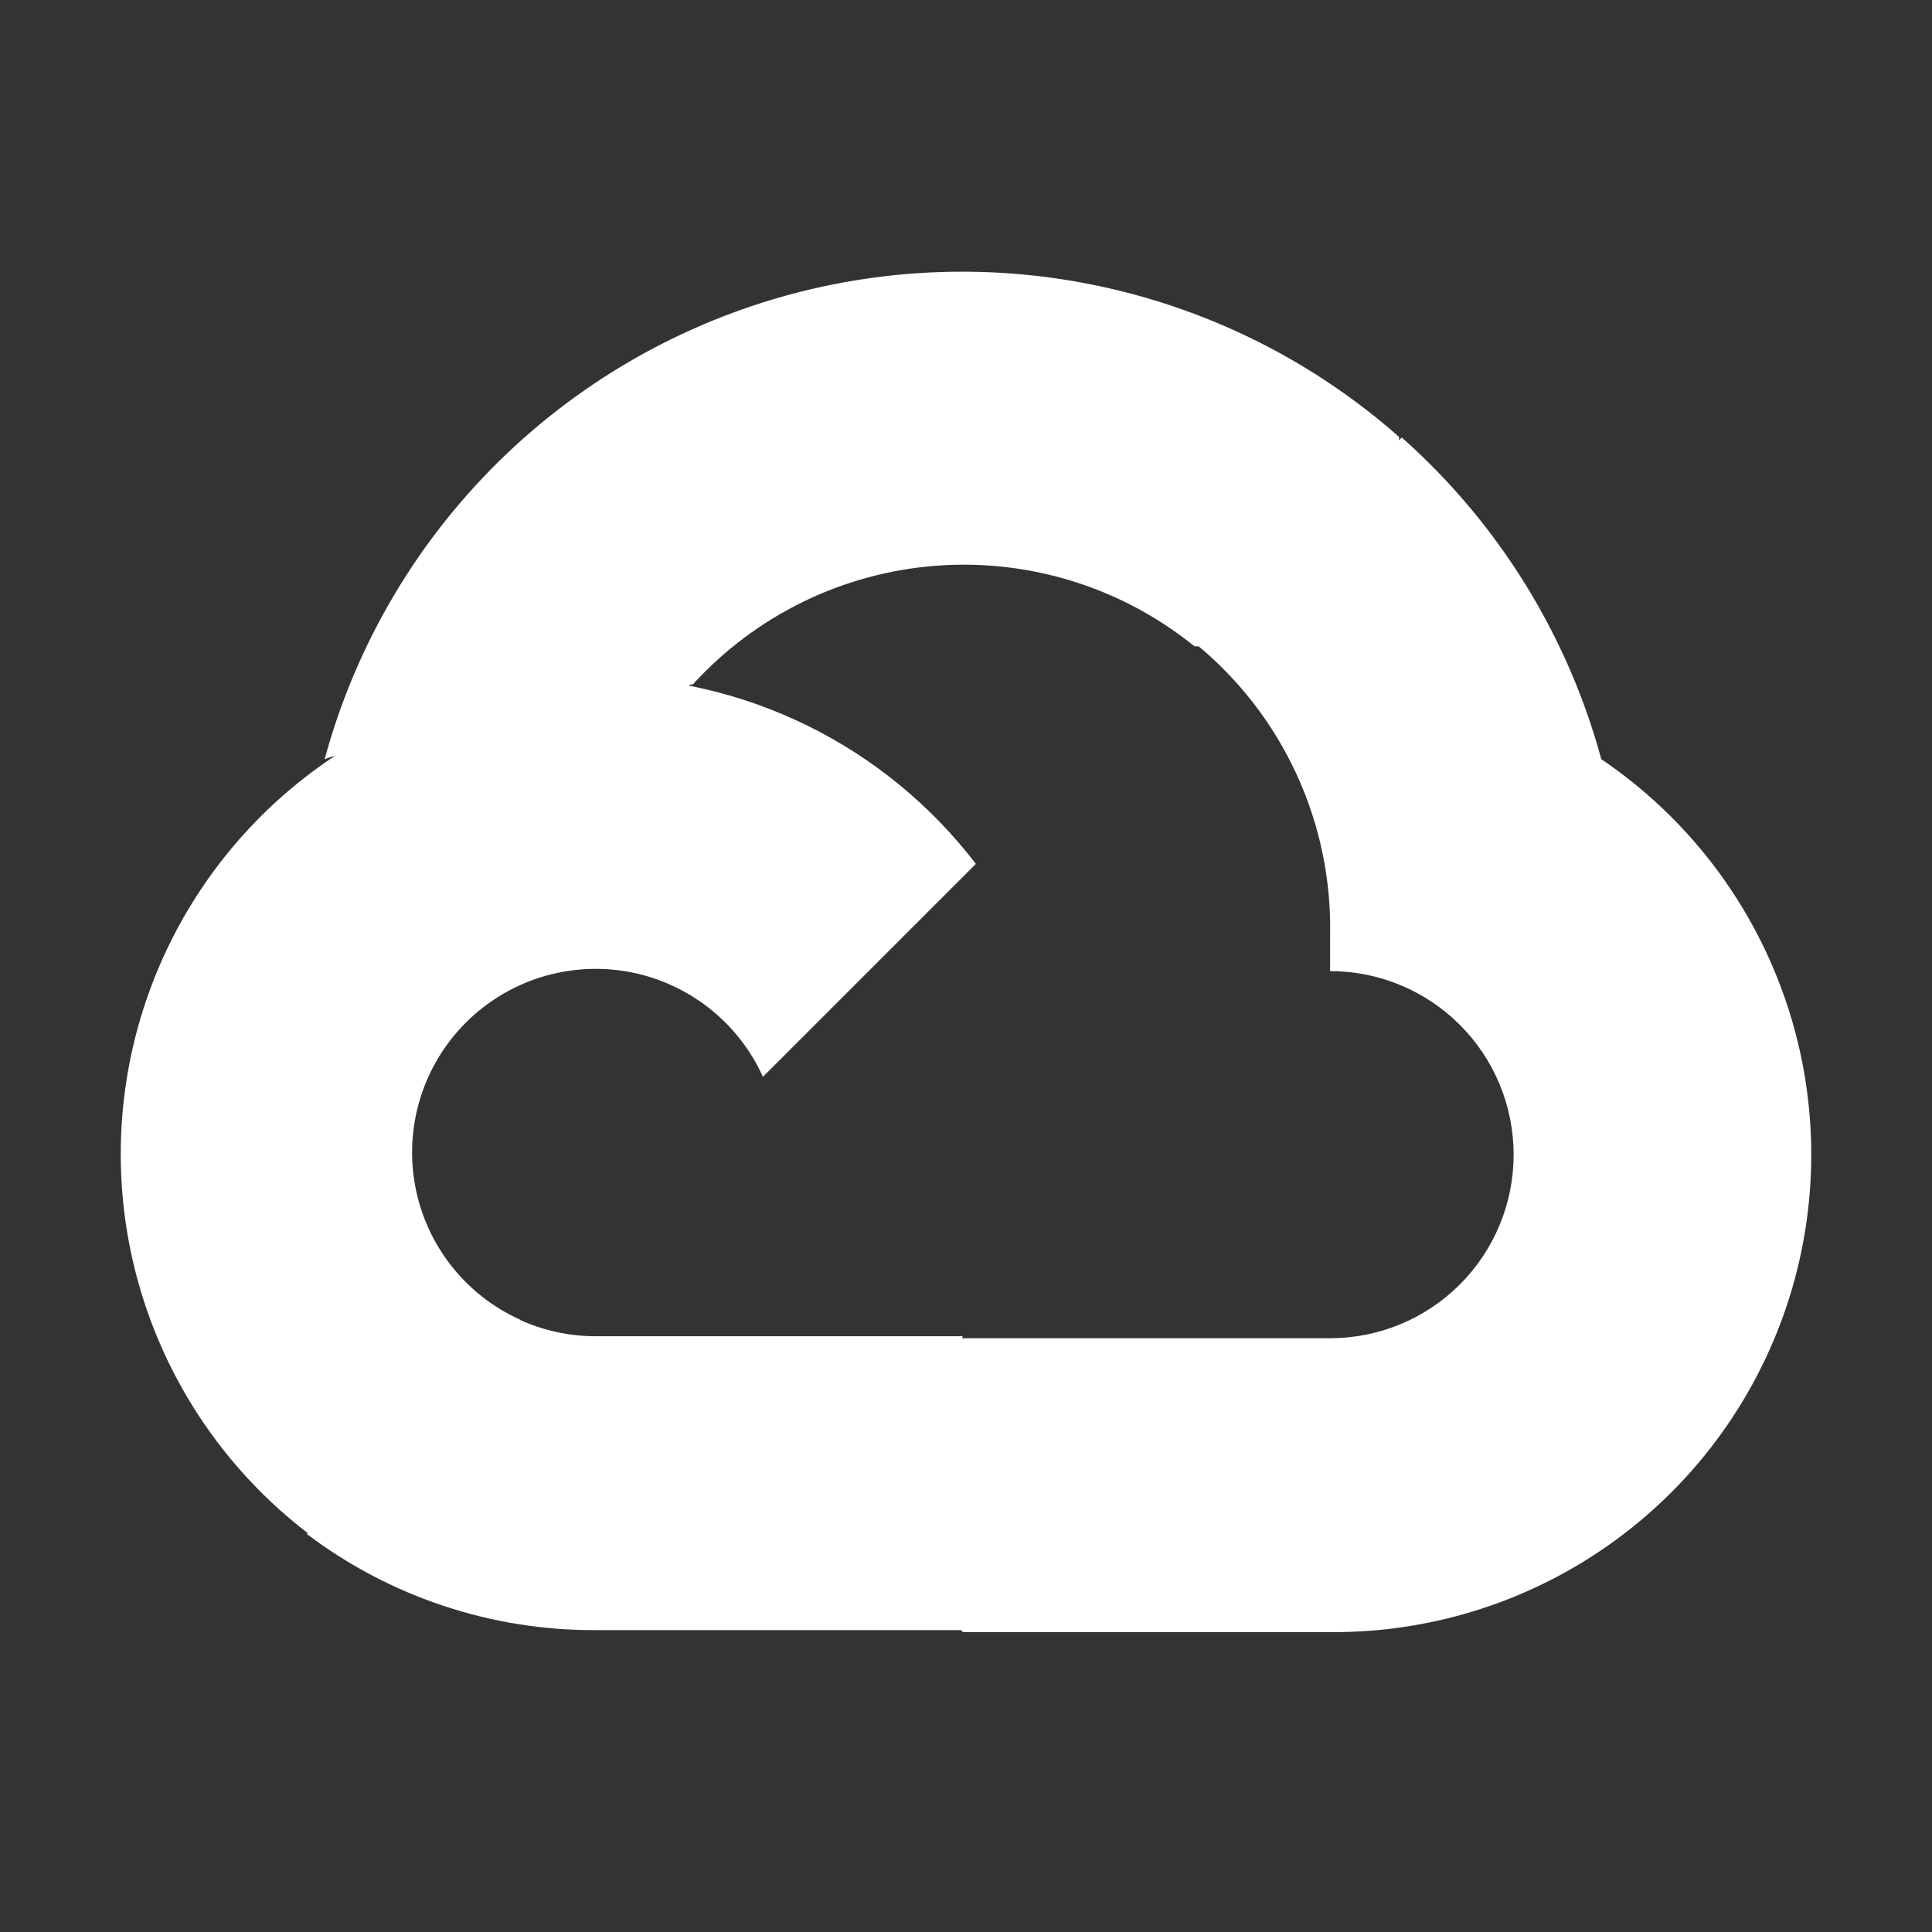
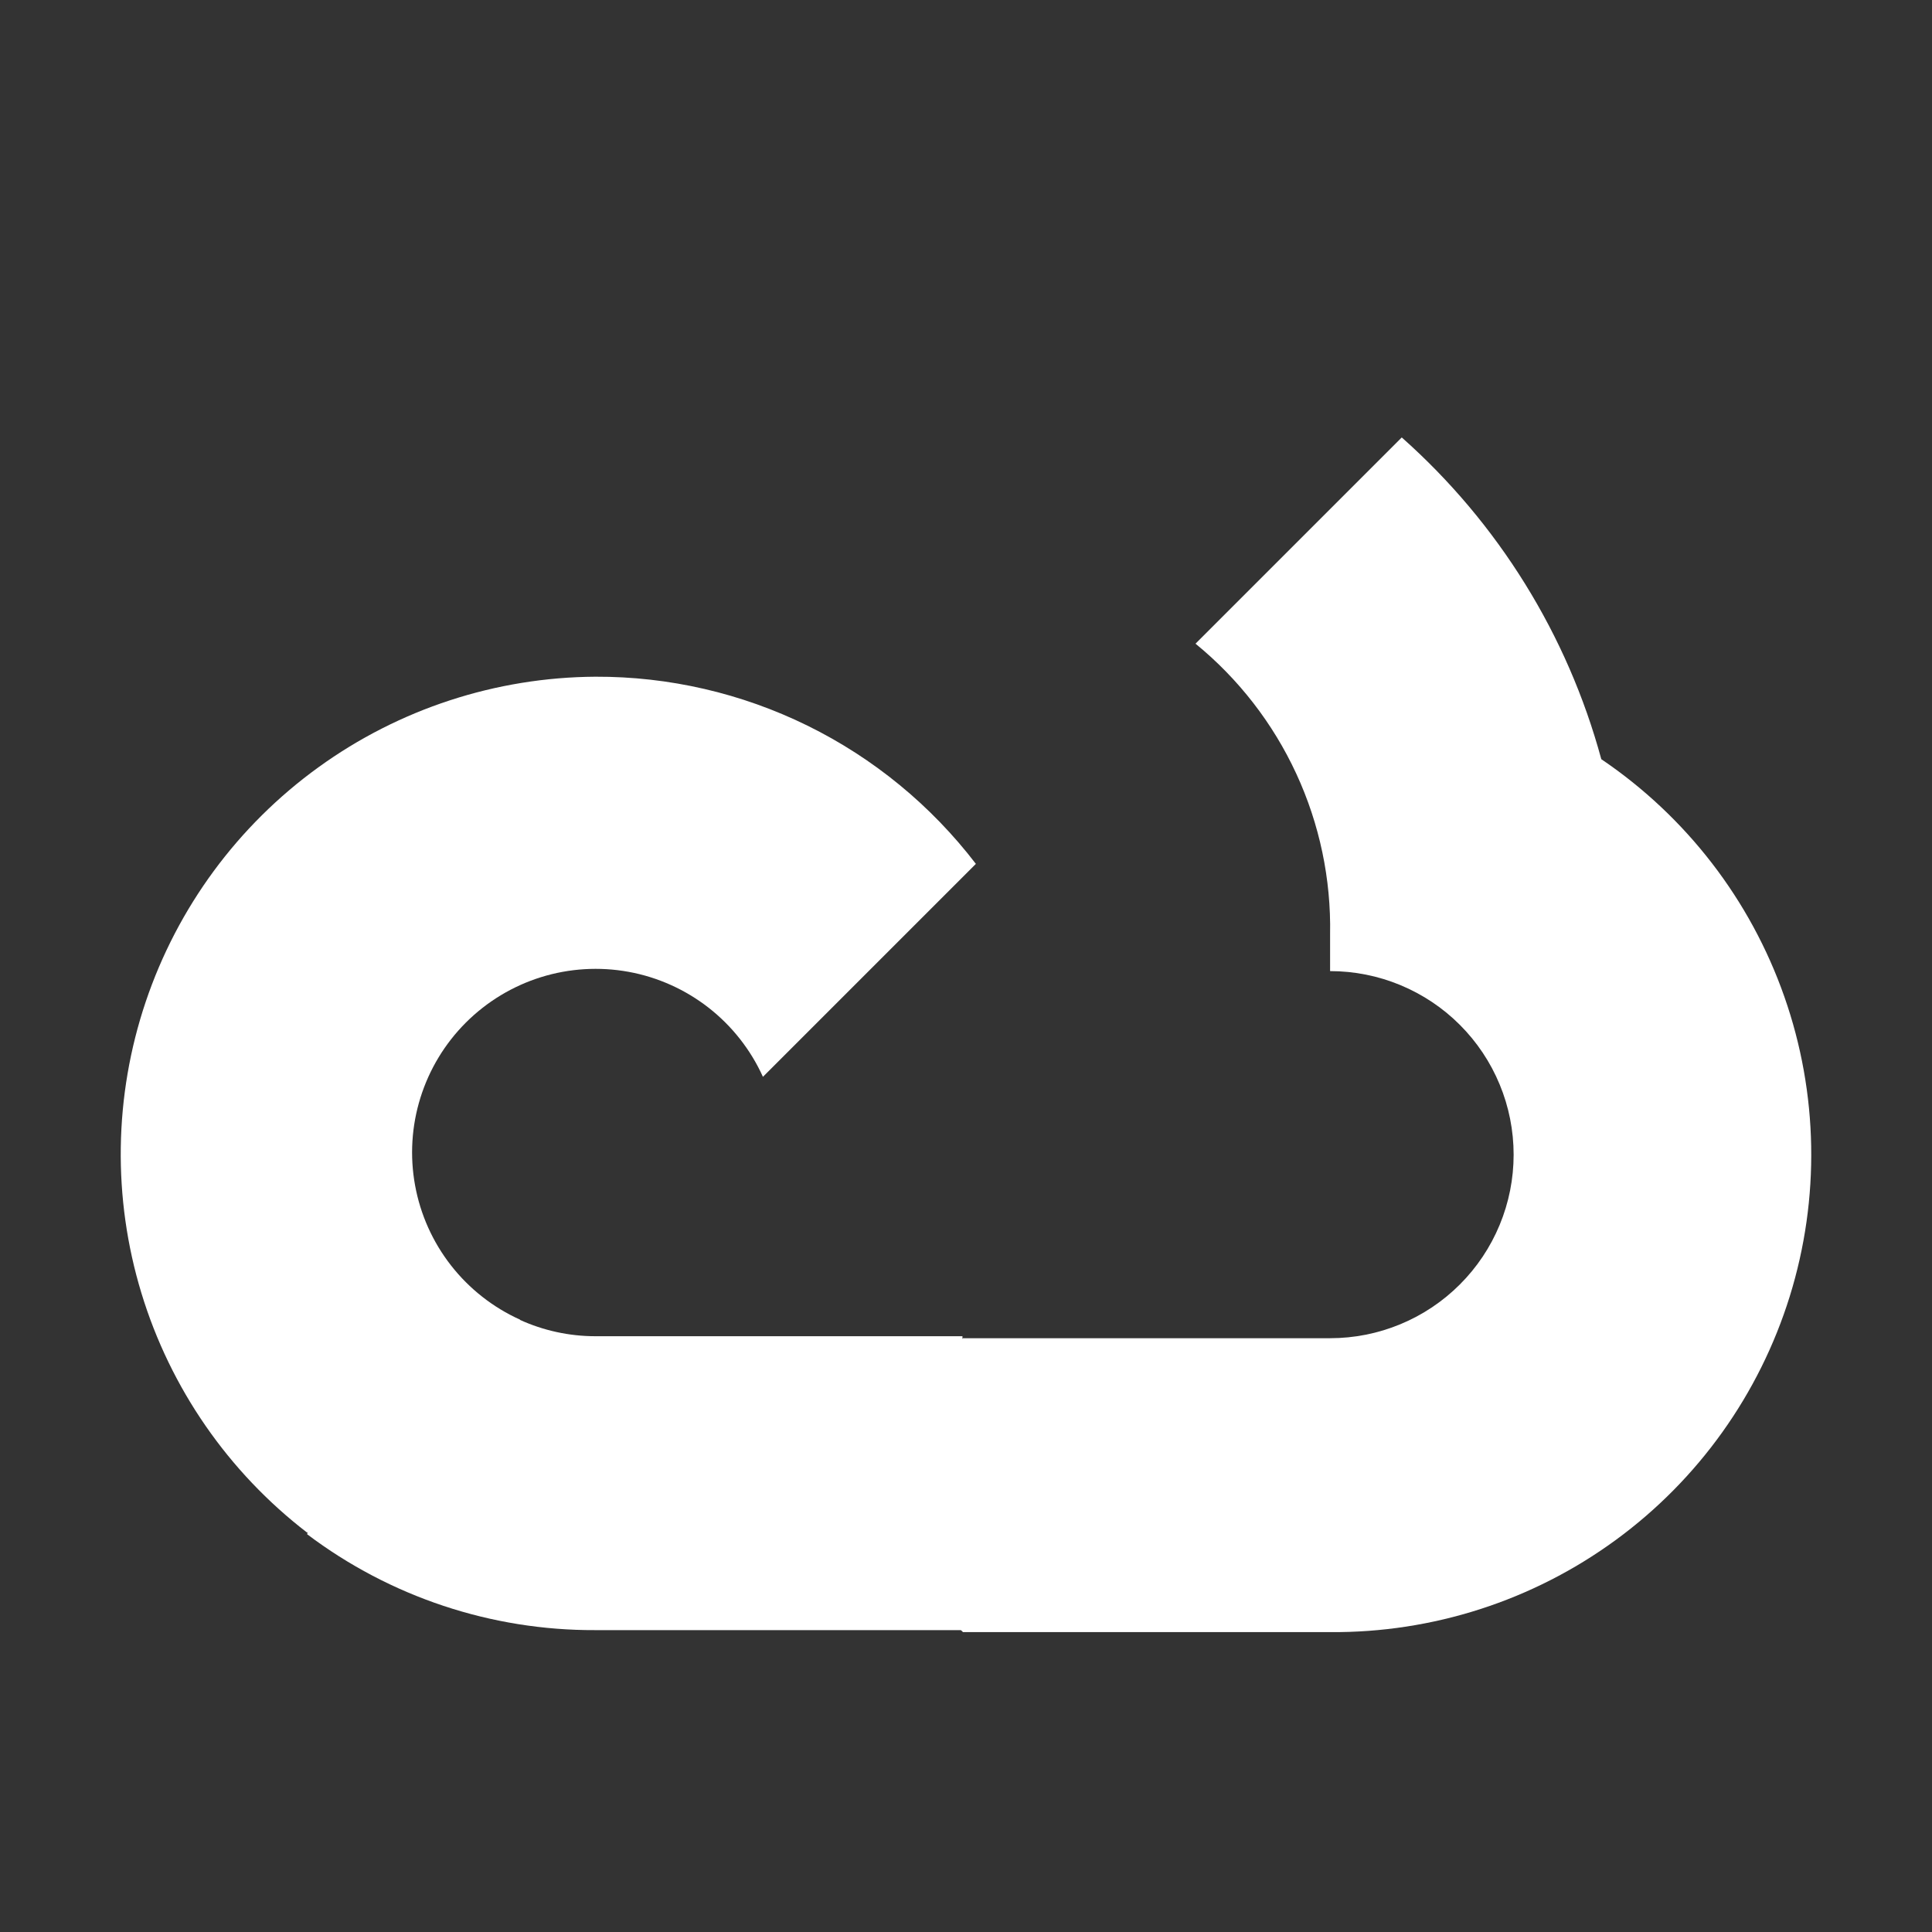
<svg xmlns="http://www.w3.org/2000/svg" width="64" height="64" viewBox="0 0 64 64" fill="none">
  <rect x="0" y="0" width="64" height="64" fill="#333333" stroke="none" />
  <g id="3SsjNY34PPHxA2B8MLRYhsBug3q9DXveCjYBlWsy">
-     <path id="Vector" d="M39.535 21.41H41.242L46.11 16.543L46.349 14.476C43.561 12.014 40.191 10.305 36.558 9.508C32.925 8.711 29.148 8.854 25.585 9.922C22.023 10.991 18.791 12.95 16.196 15.614C13.601 18.279 11.728 21.561 10.754 25.151C11.297 24.929 11.897 24.892 12.462 25.048L22.198 23.443C22.198 23.443 22.693 22.623 22.95 22.674C25.036 20.383 27.919 18.976 31.008 18.741C34.098 18.506 37.16 19.461 39.569 21.41H39.535Z" fill="white" />
    <path id="Vector_2" d="M53.045 25.149C51.926 21.029 49.629 17.325 46.435 14.491L39.603 21.323C41.027 22.487 42.168 23.958 42.94 25.627C43.712 27.296 44.096 29.118 44.061 30.956V32.169C44.859 32.169 45.65 32.326 46.388 32.632C47.125 32.938 47.796 33.385 48.36 33.95C48.925 34.515 49.373 35.185 49.678 35.923C49.984 36.66 50.141 37.451 50.141 38.25C50.141 39.048 49.984 39.839 49.678 40.577C49.373 41.314 48.925 41.985 48.36 42.549C47.796 43.114 47.125 43.562 46.388 43.867C45.65 44.173 44.859 44.33 44.061 44.33H31.9L30.687 45.56V52.853L31.9 54.066H44.061C47.457 54.092 50.771 53.025 53.513 51.022C56.256 49.019 58.28 46.186 59.288 42.943C60.295 39.7 60.233 36.218 59.108 33.014C57.984 29.809 55.858 27.052 53.045 25.149Z" fill="white" />
    <path id="Vector_3" d="M19.722 54H31.883V44.264H19.722C18.855 44.264 17.999 44.077 17.211 43.717L15.503 44.247L10.601 49.115L10.174 50.823C12.923 52.898 16.277 54.014 19.722 54Z" fill="white" />
    <path id="Vector_4" d="M19.722 22.417C16.427 22.437 13.22 23.485 10.55 25.416C7.879 27.346 5.879 30.063 4.827 33.185C3.775 36.308 3.725 39.682 4.684 42.834C5.643 45.987 7.562 48.761 10.174 50.77L17.228 43.716C16.332 43.311 15.547 42.695 14.941 41.92C14.335 41.145 13.926 40.234 13.75 39.267C13.573 38.299 13.634 37.303 13.927 36.364C14.22 35.425 14.736 34.571 15.432 33.875C16.128 33.18 16.982 32.663 17.921 32.37C18.86 32.077 19.856 32.017 20.823 32.193C21.791 32.37 22.701 32.779 23.476 33.384C24.251 33.99 24.868 34.775 25.273 35.671L32.327 28.617C30.846 26.682 28.938 25.115 26.751 24.039C24.565 22.964 22.159 22.408 19.722 22.417Z" fill="white" />
  </g>
</svg>